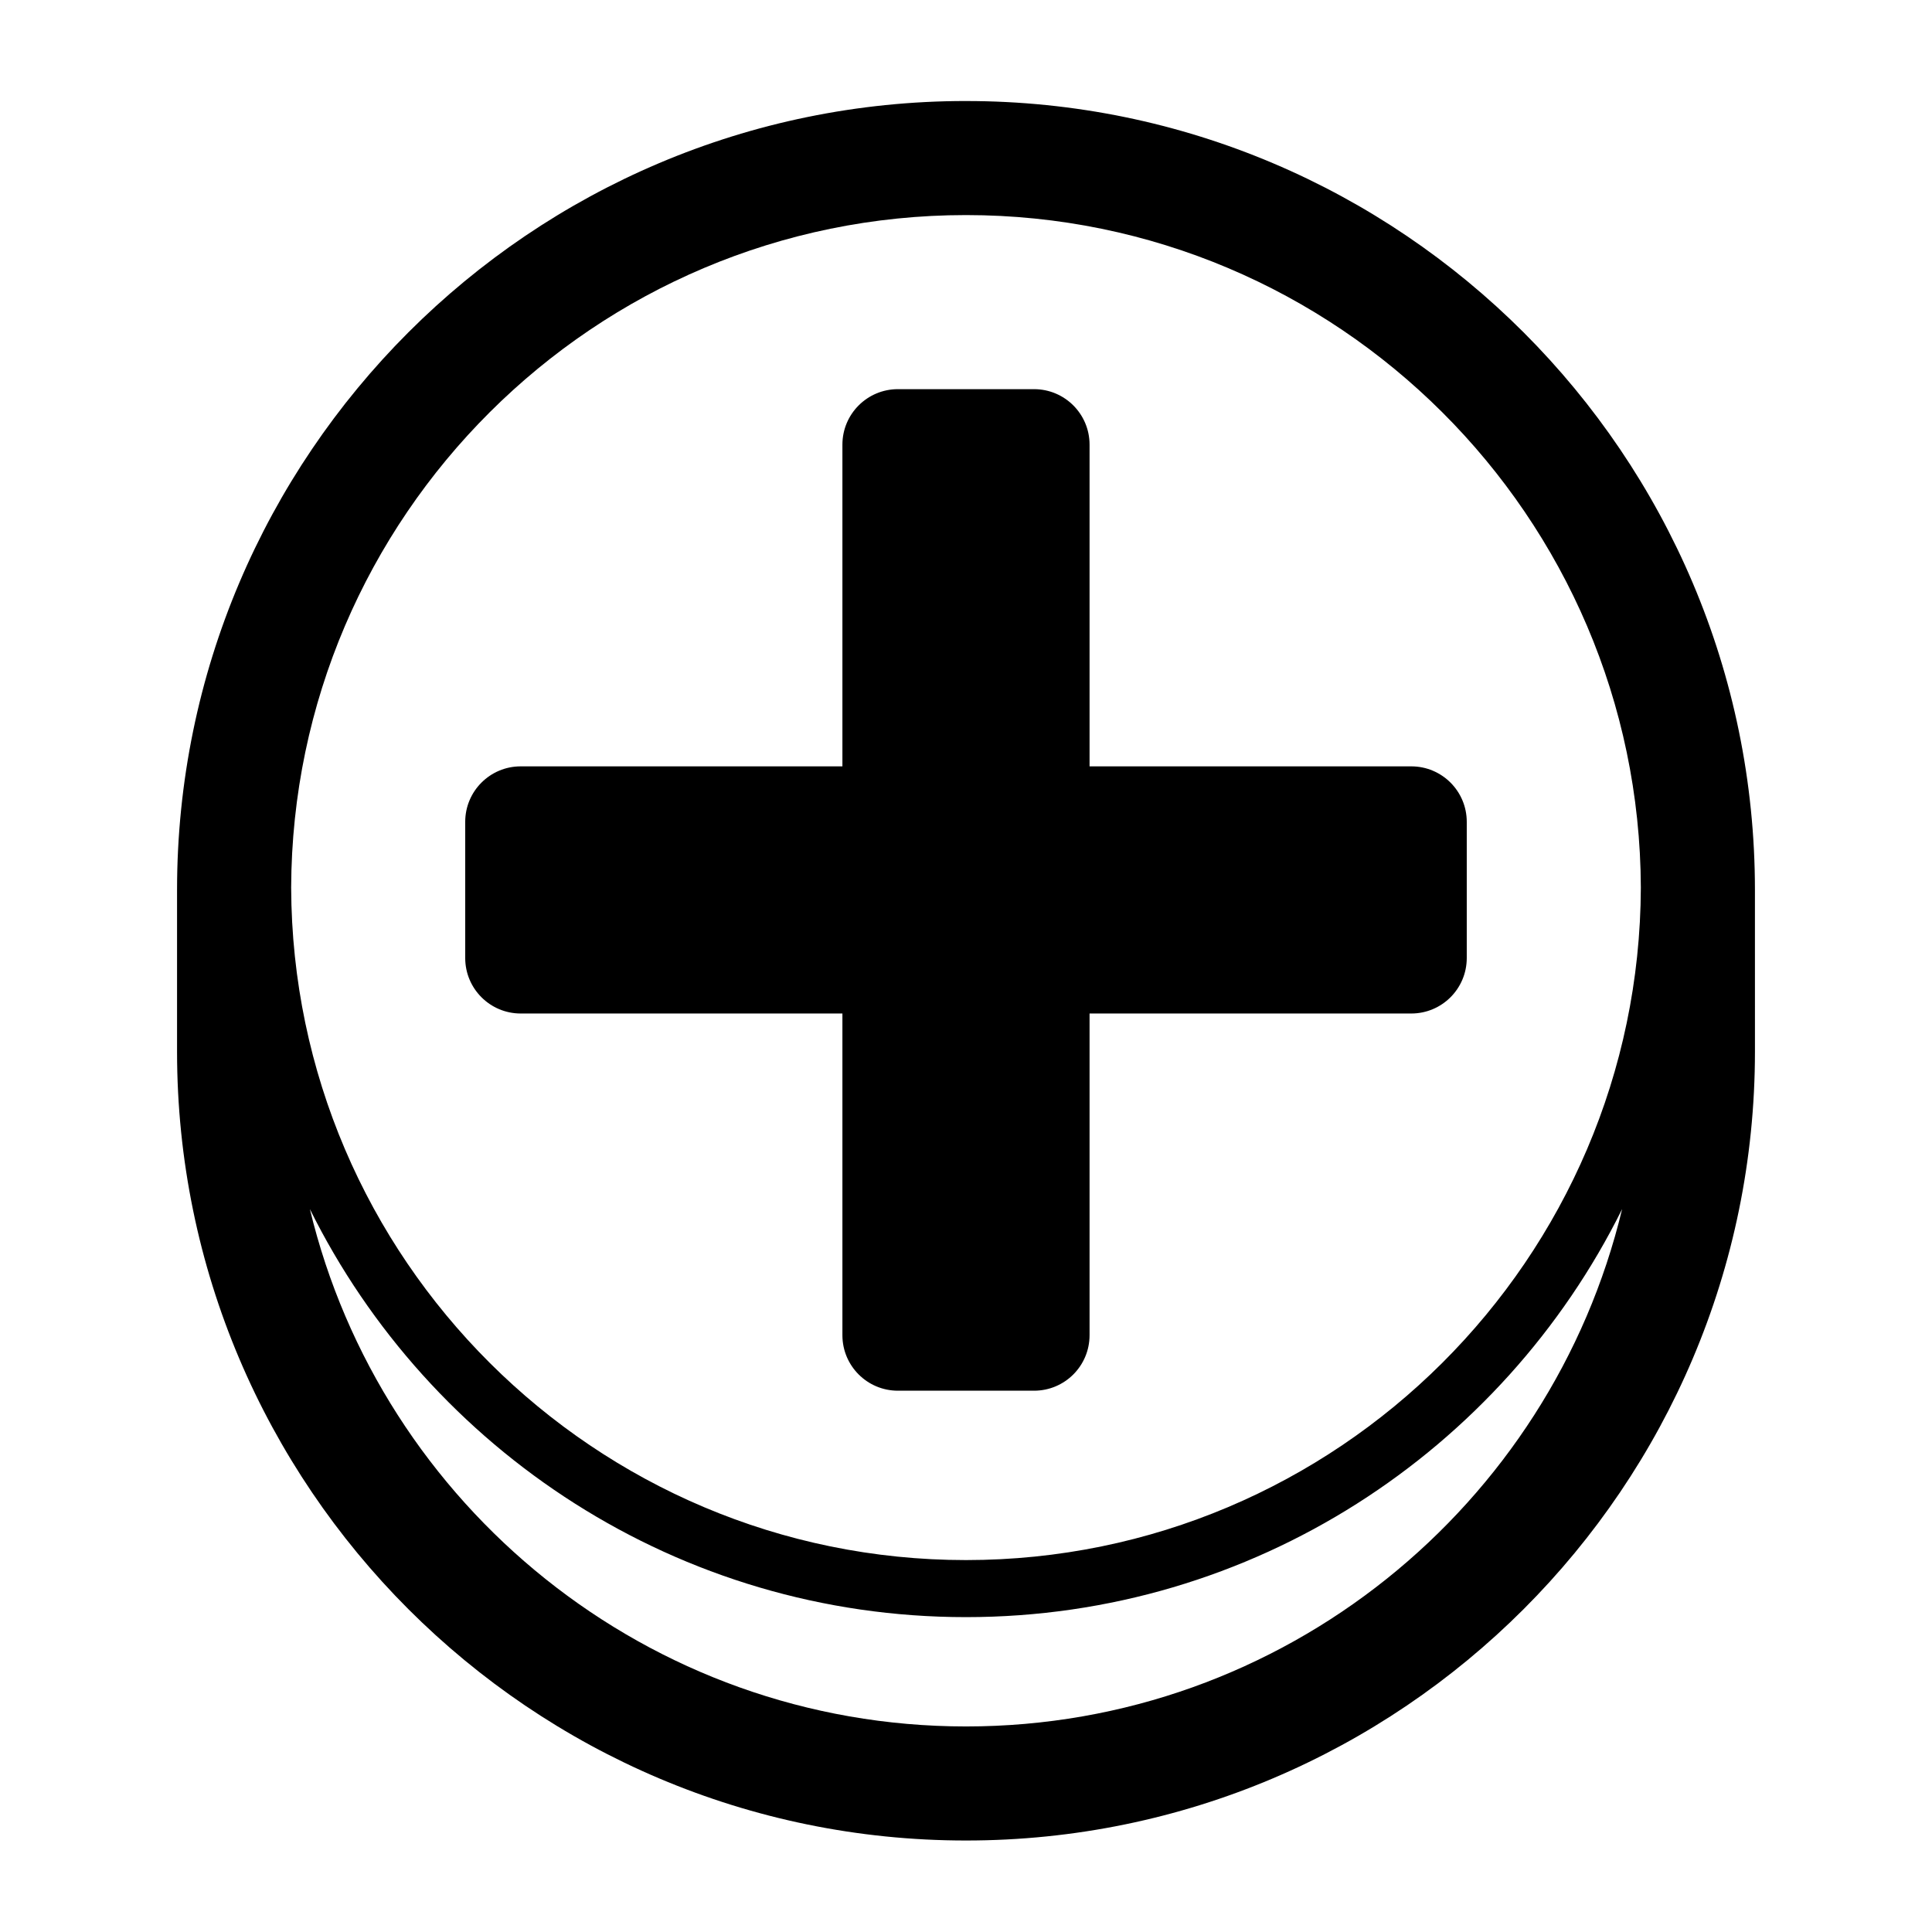
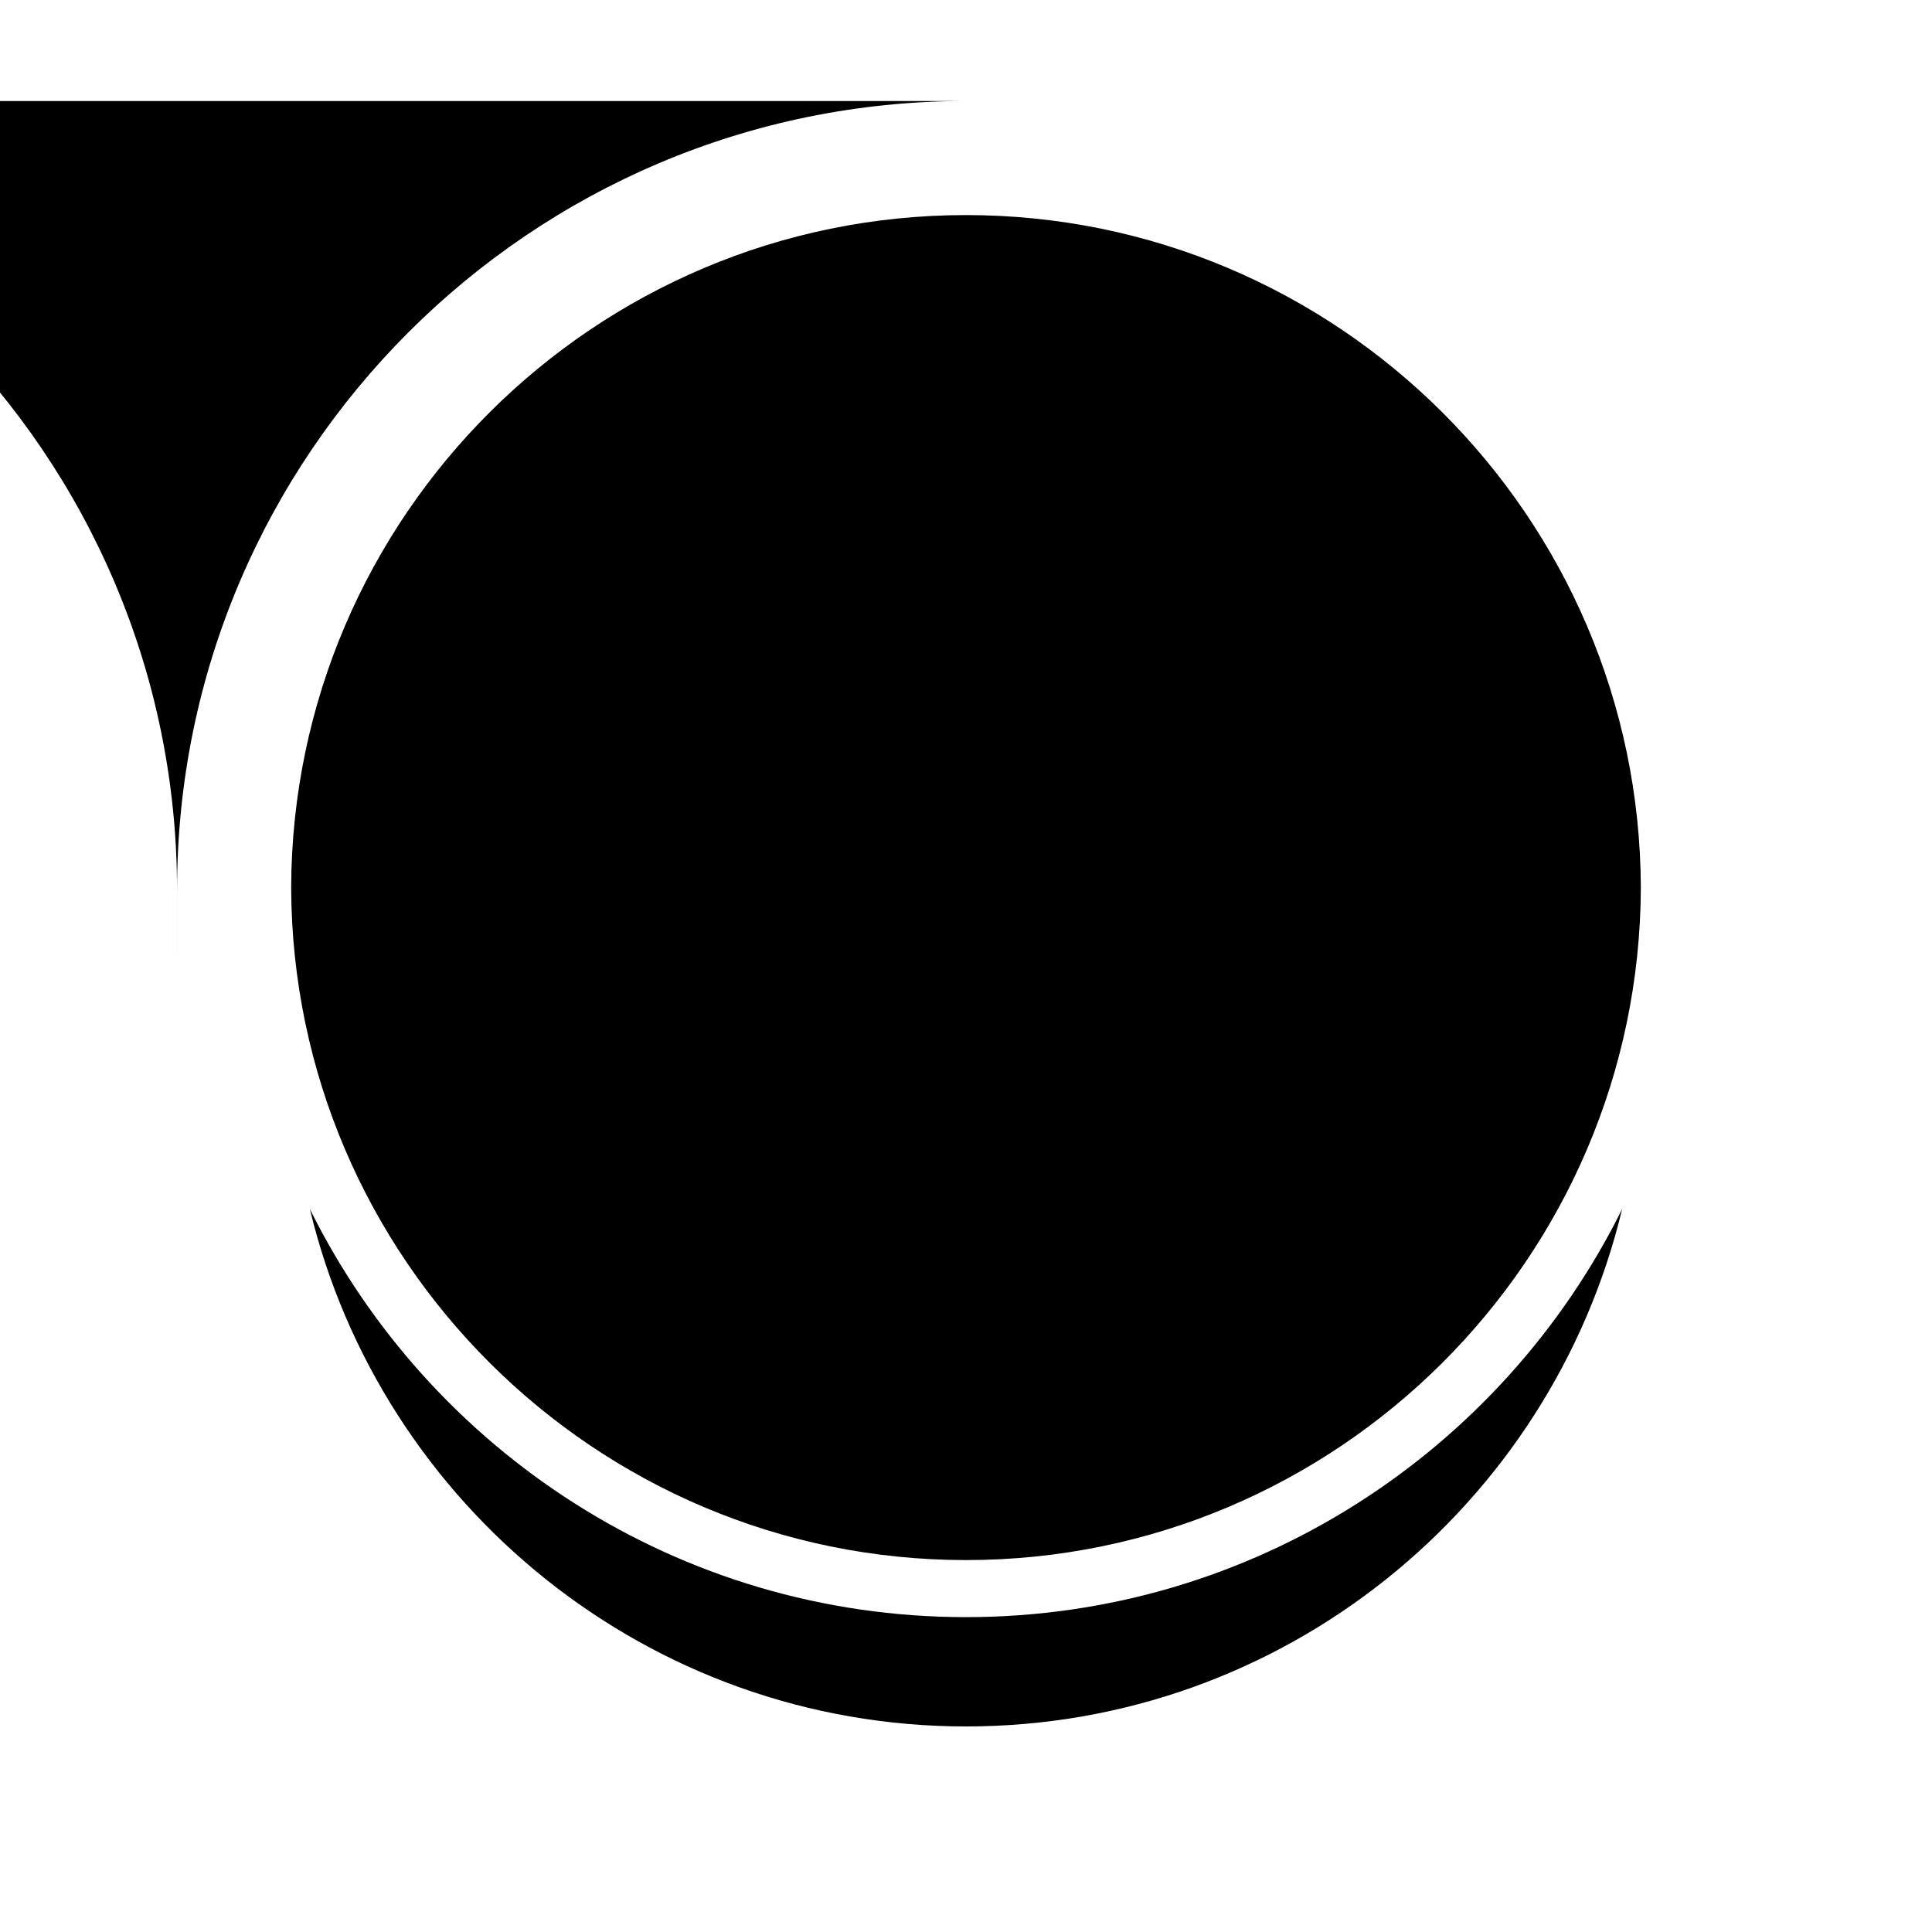
<svg xmlns="http://www.w3.org/2000/svg" fill="#000000" width="800px" height="800px" version="1.1" viewBox="144 144 512 512">
  <g>
-     <path d="m400 170.77c-115.29 0-209.08 93.793-209.08 209.08v42.824c0 115.29 93.793 209.08 209.08 209.08 115.29 0 209.08-93.793 209.08-209.08l-0.004-42.82c0-115.29-93.793-209.08-209.08-209.08zm0 30.227c98.41 0 178.49 79.895 178.84 178.22-0.344 98.332-80.426 178.22-178.84 178.22-98.406 0-178.49-79.895-178.84-178.22 0.34-98.328 80.426-178.22 178.84-178.22zm0 400.53c-84.246 0-155.03-58.566-173.88-137.11 31.723 64.008 97.73 108.14 173.88 108.14 76.148 0 142.16-44.133 173.88-108.14-18.855 78.543-89.637 137.11-173.88 137.11z" />
-     <path d="m281.99 412.59h85.258v85.258c0 8.121 6.582 14.703 14.703 14.703h36.09c8.121 0 14.703-6.582 14.703-14.703v-85.258h85.258c8.121 0 14.703-6.582 14.703-14.703v-36.09c0-8.121-6.582-14.703-14.703-14.703h-85.258v-85.258c0-8.121-6.582-14.703-14.703-14.703h-36.09c-8.121 0-14.703 6.582-14.703 14.703v85.258h-85.258c-8.121 0-14.703 6.582-14.703 14.703v36.09c0 8.121 6.582 14.703 14.703 14.703z" />
+     <path d="m400 170.77c-115.29 0-209.08 93.793-209.08 209.08v42.824l-0.004-42.82c0-115.29-93.793-209.08-209.08-209.08zm0 30.227c98.41 0 178.49 79.895 178.84 178.22-0.344 98.332-80.426 178.22-178.84 178.22-98.406 0-178.49-79.895-178.84-178.22 0.34-98.328 80.426-178.22 178.84-178.22zm0 400.53c-84.246 0-155.03-58.566-173.88-137.11 31.723 64.008 97.73 108.14 173.88 108.14 76.148 0 142.16-44.133 173.88-108.14-18.855 78.543-89.637 137.11-173.88 137.11z" />
  </g>
</svg>